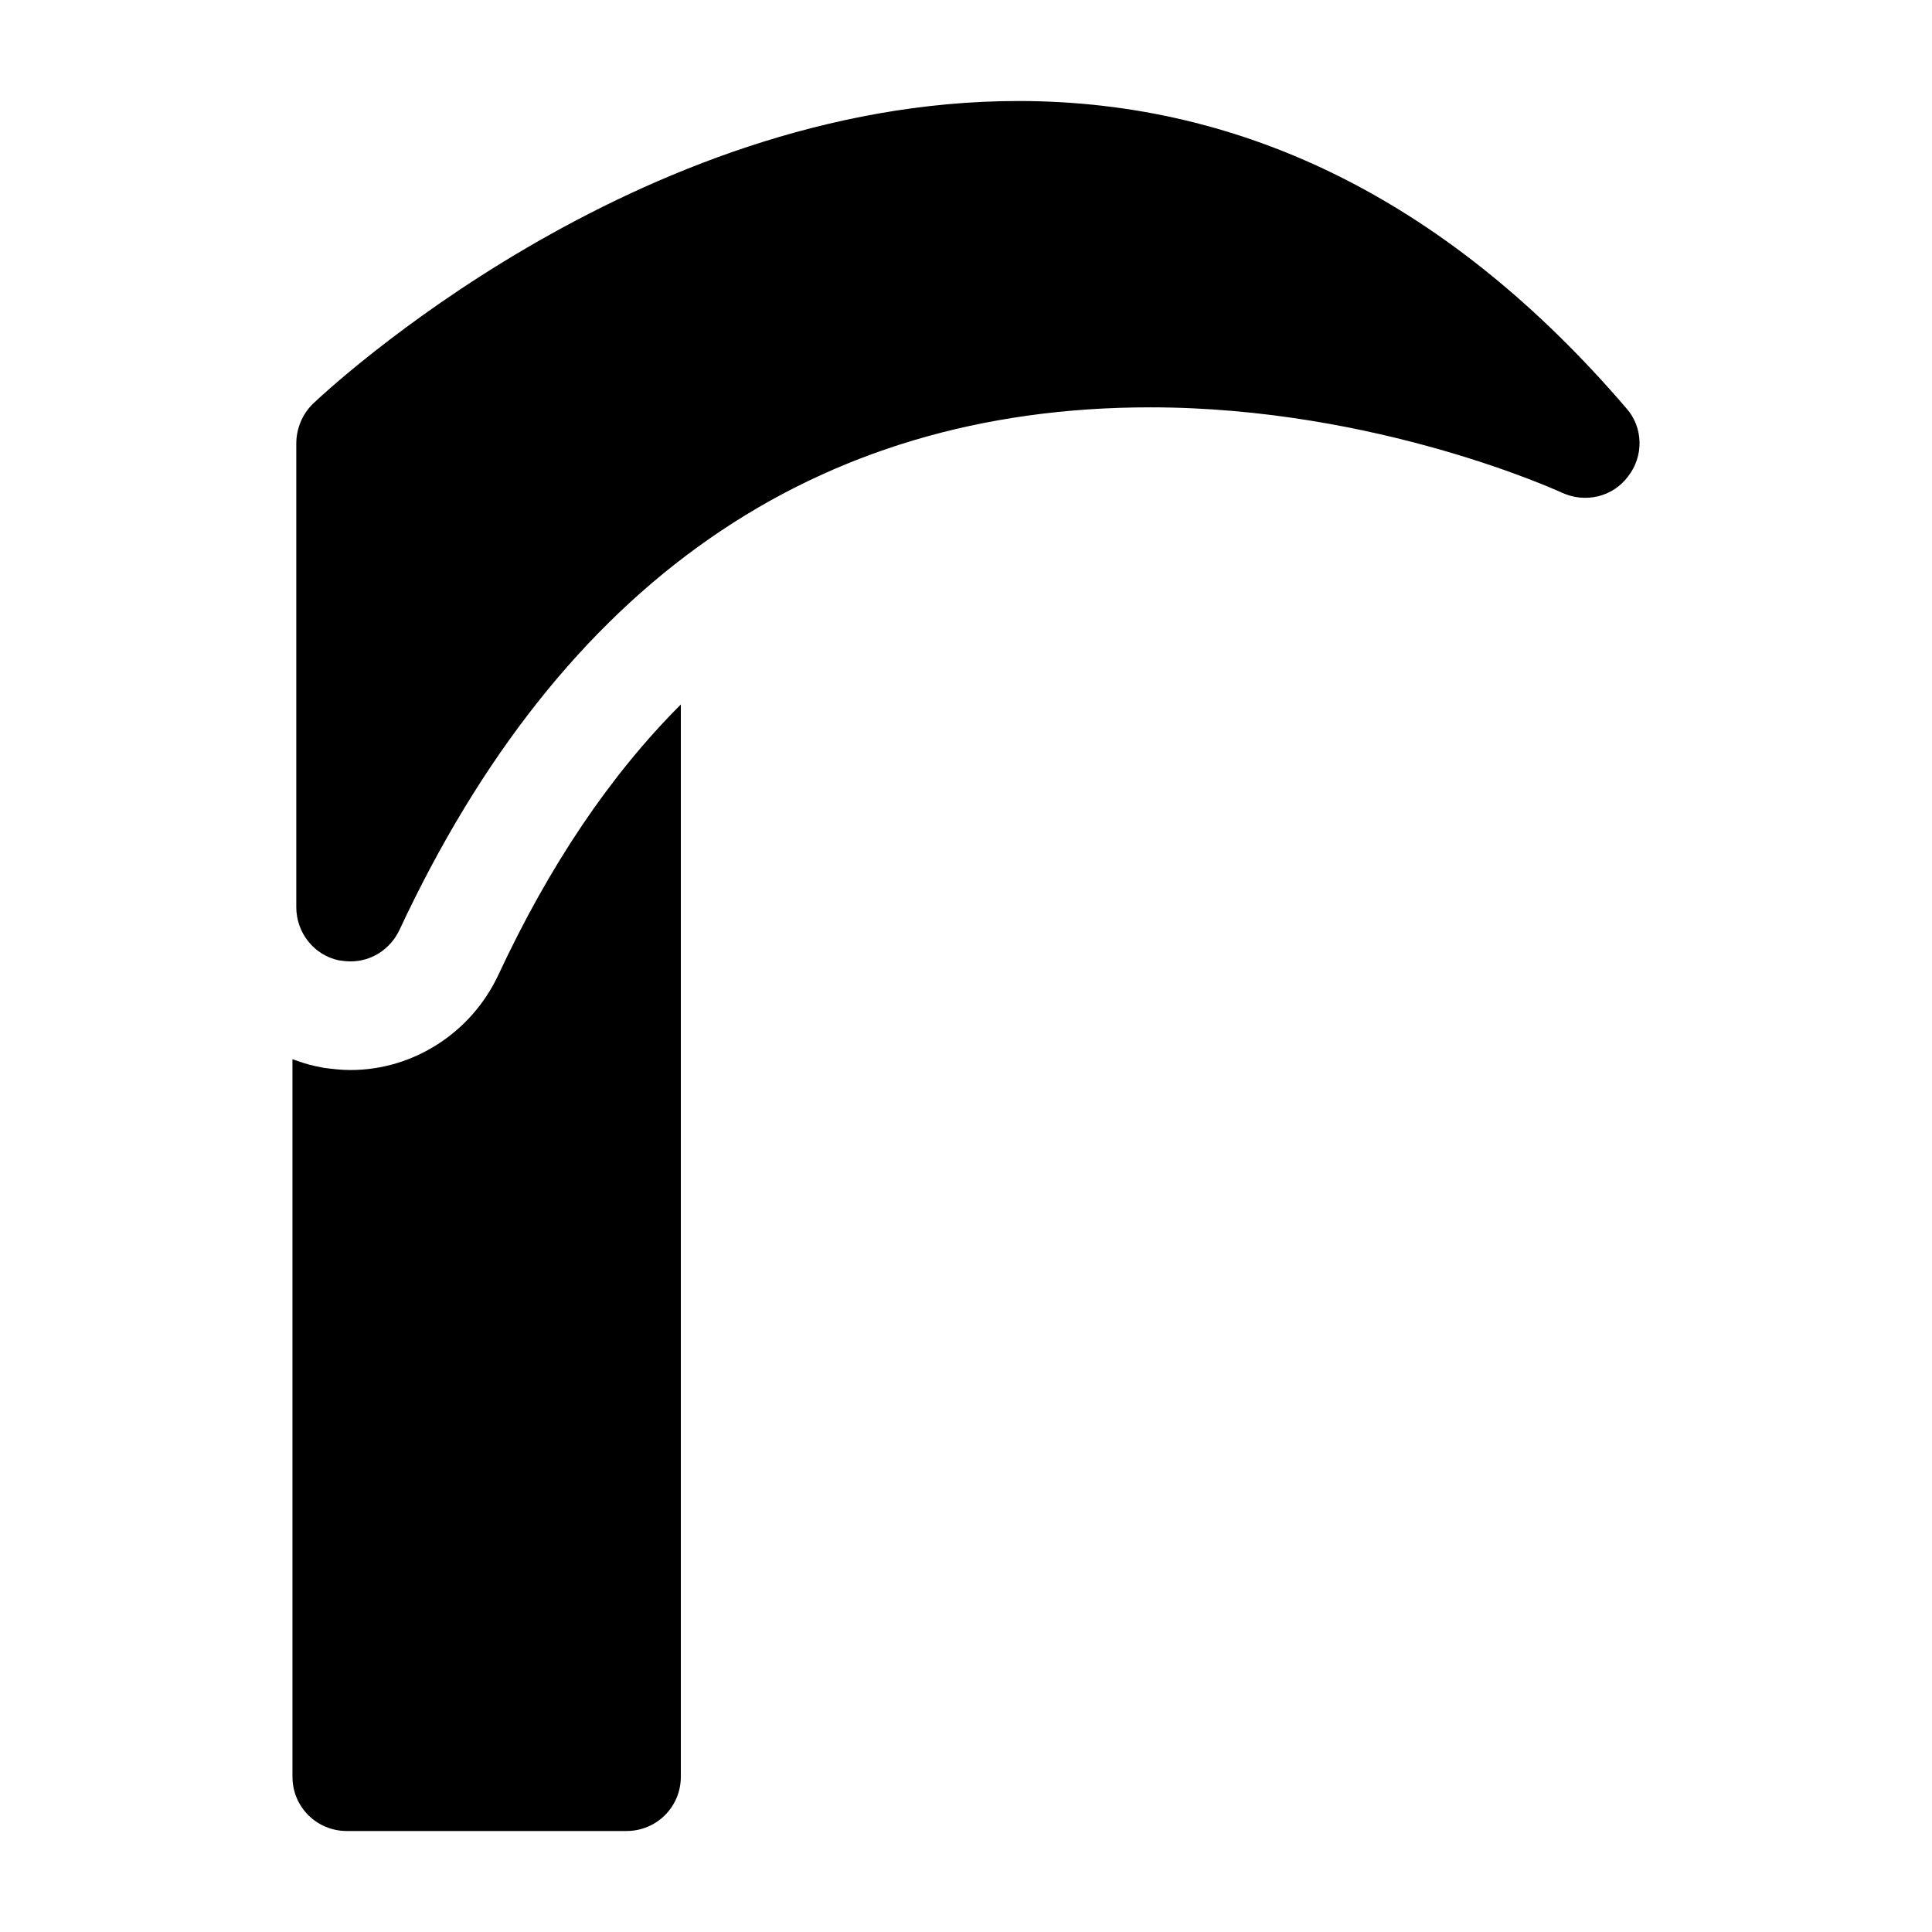
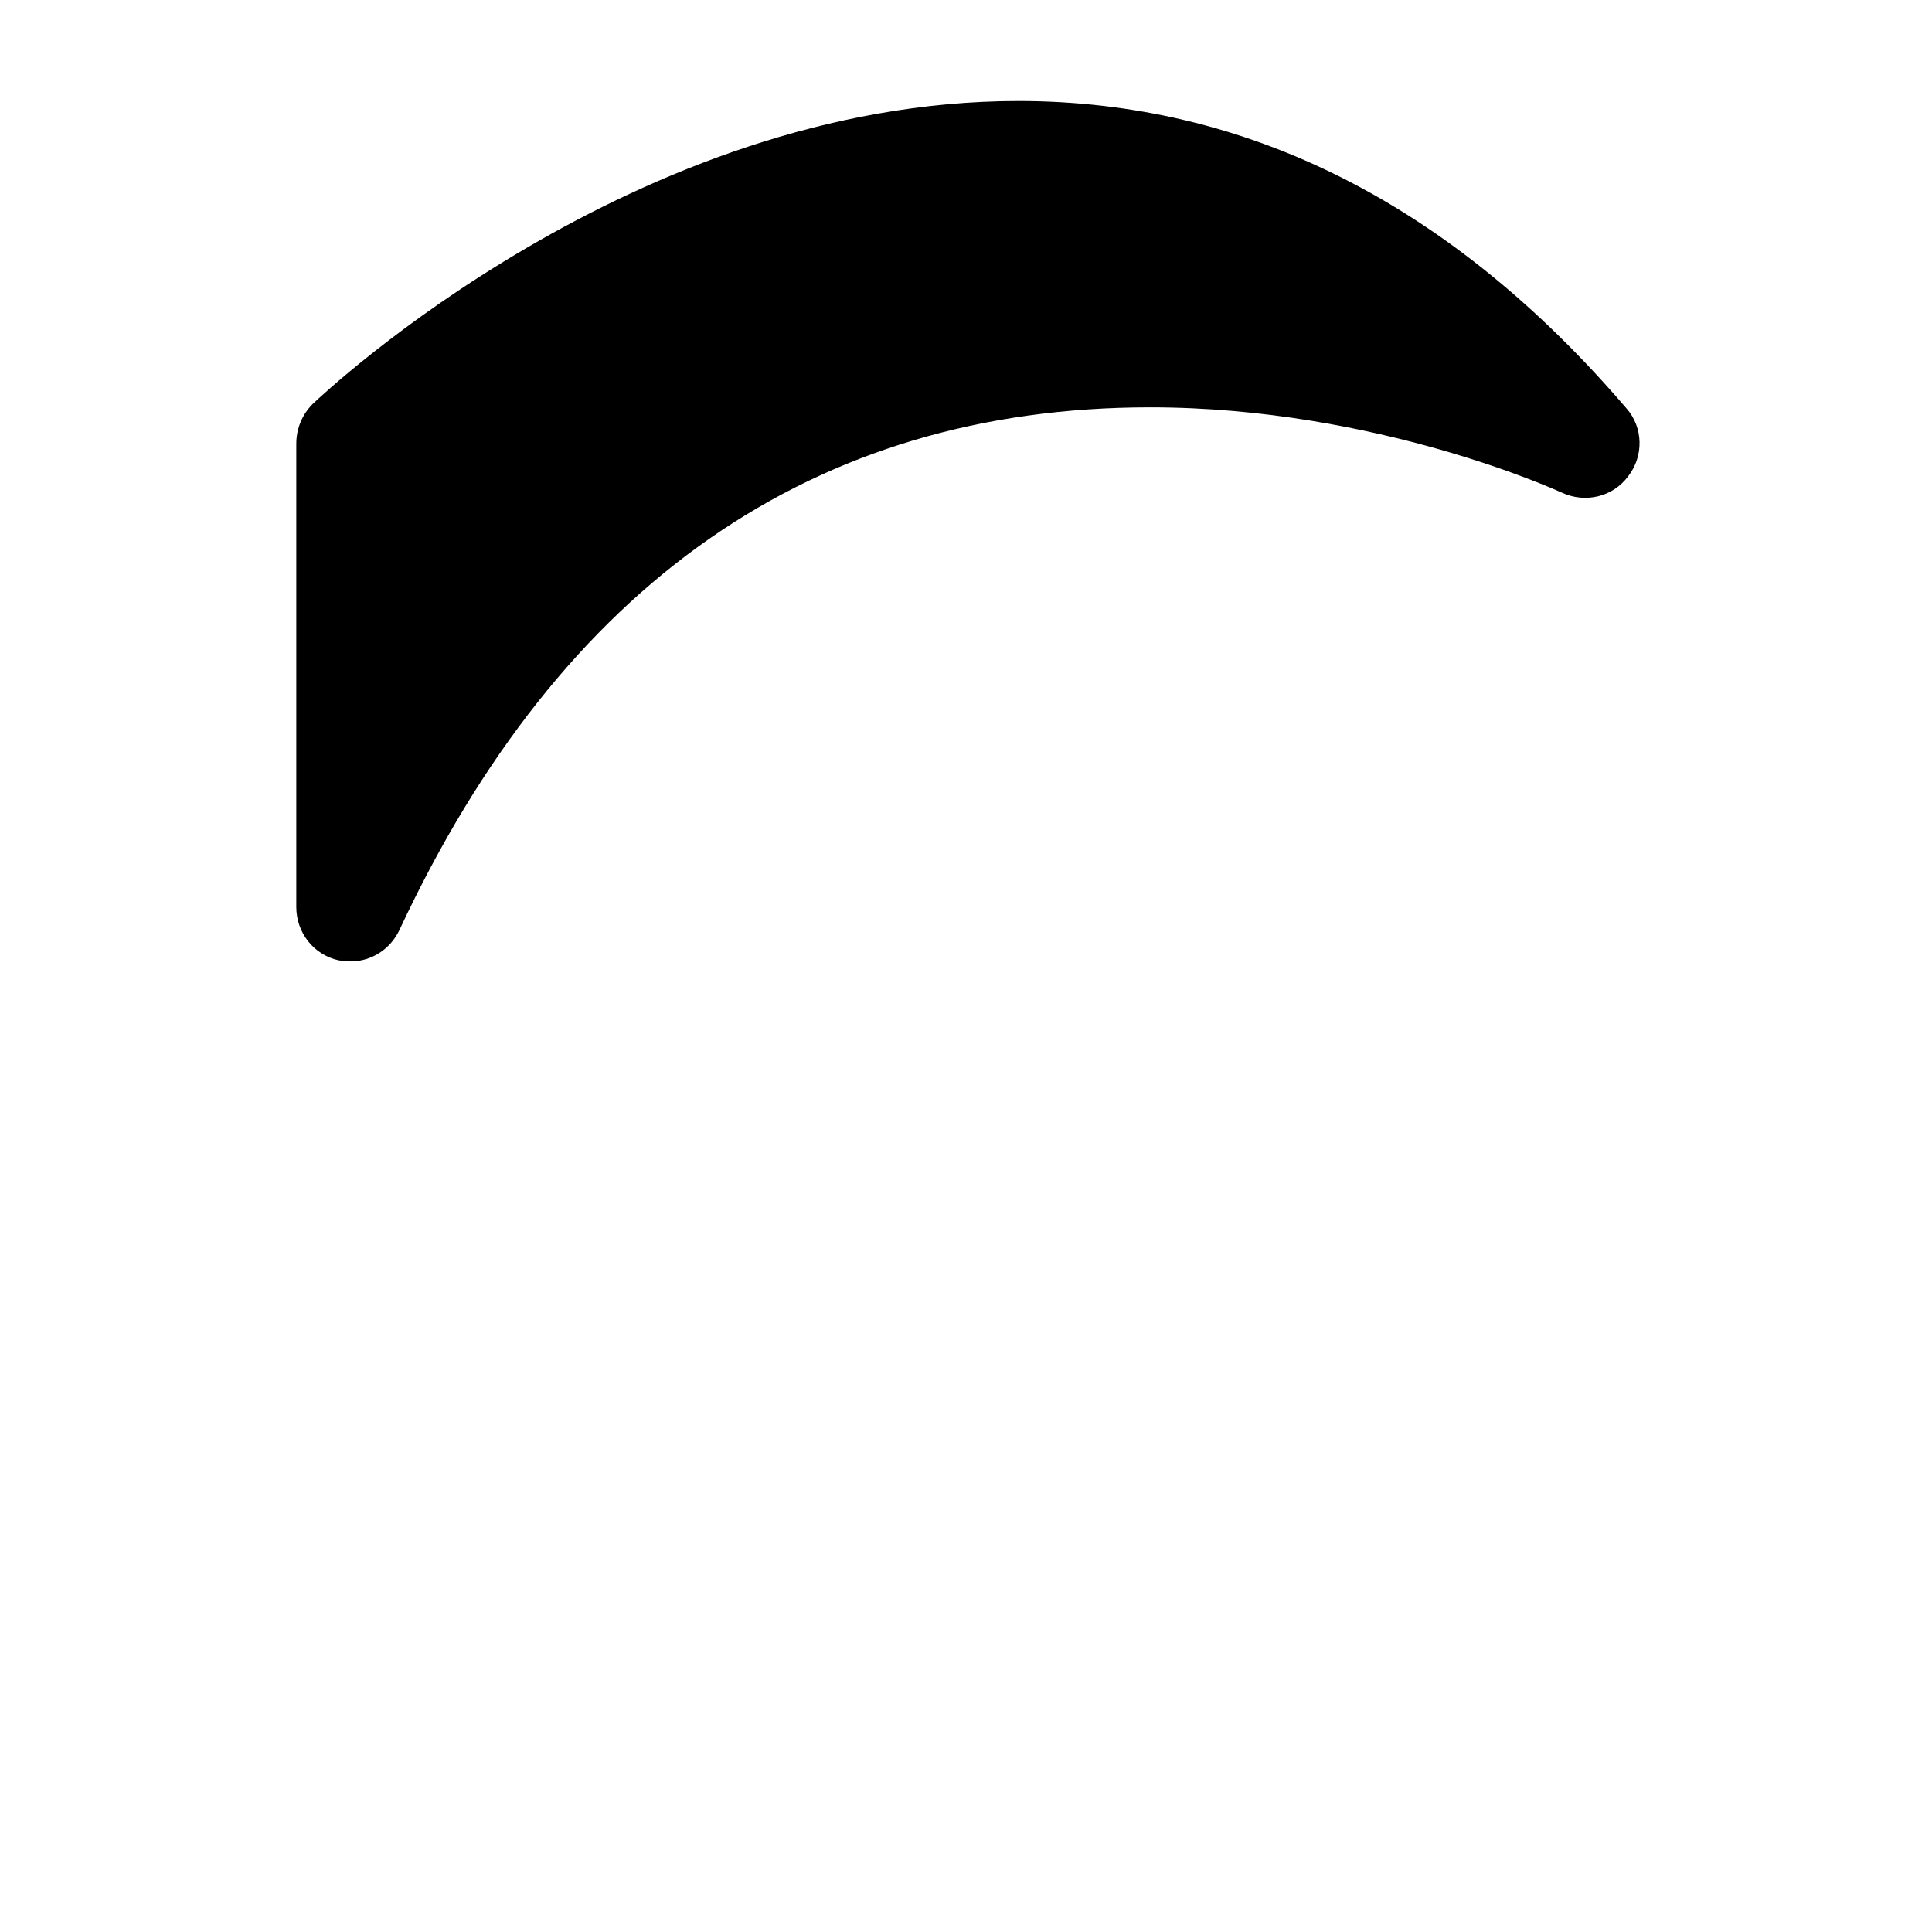
<svg xmlns="http://www.w3.org/2000/svg" fill="#000000" width="800px" height="800px" version="1.1" viewBox="144 144 512 512">
  <g>
-     <path d="m236.91 427.57c-2.594 0-4.75-0.289-7.055-0.574l-2.16-0.434c-2.16-0.434-4.176-1.152-6.191-1.871v190.15c0 8.062 6.477 14.395 14.395 14.395h74.133c7.914 0 14.395-6.332 14.395-14.395l0.004-284.15c-18.711 18.711-34.836 42.609-48.508 71.973-7.199 15.113-22.457 24.902-39.012 24.902z" />
    <path d="m413.82 170.77c-101.48 0-183.53 77.008-186.98 80.32-2.738 2.738-4.32 6.481-4.32 10.508v122.79c0 6.762 4.606 12.664 11.227 14.105 1.008 0.141 2.016 0.289 3.168 0.289 5.469 0 10.508-3.168 12.953-8.352 42.895-91.84 109.83-138.48 198.93-138.48 60.312 0 108.68 22.457 109.11 22.602 6.188 2.879 13.531 1.152 17.562-4.32 4.176-5.324 4.031-12.953-0.434-17.992-46.352-54.125-100.47-81.473-161.22-81.473z" />
  </g>
</svg>